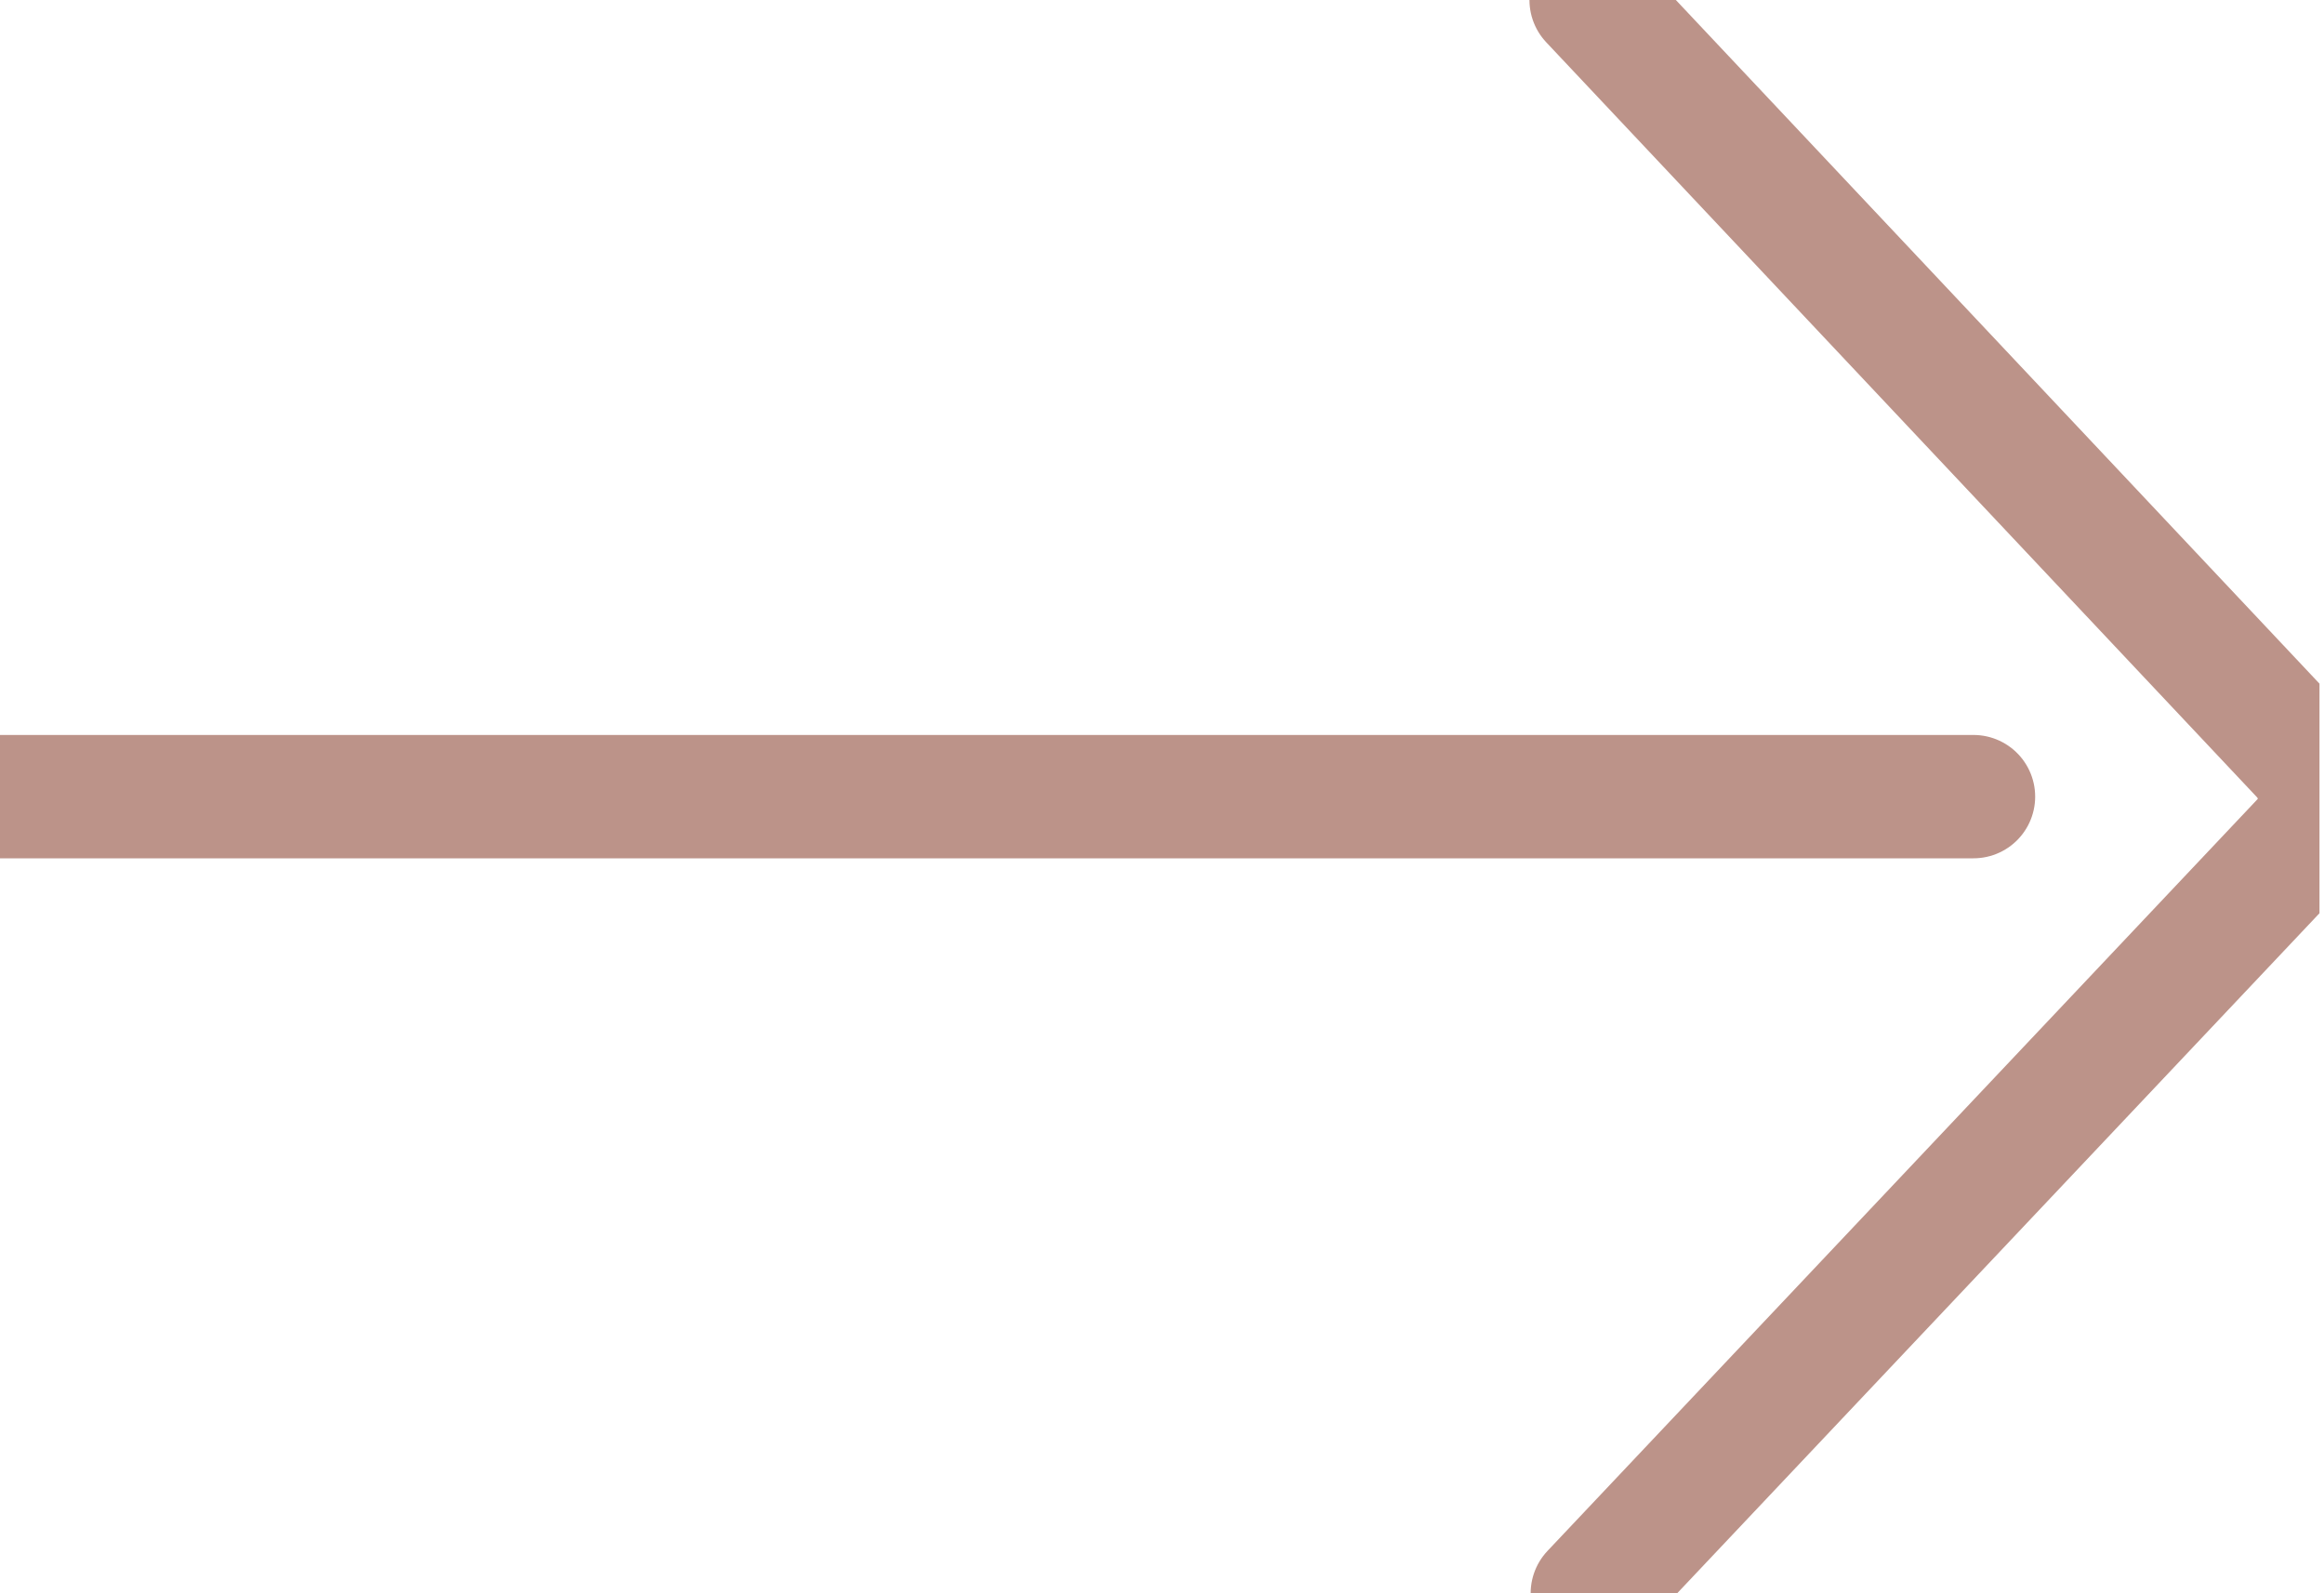
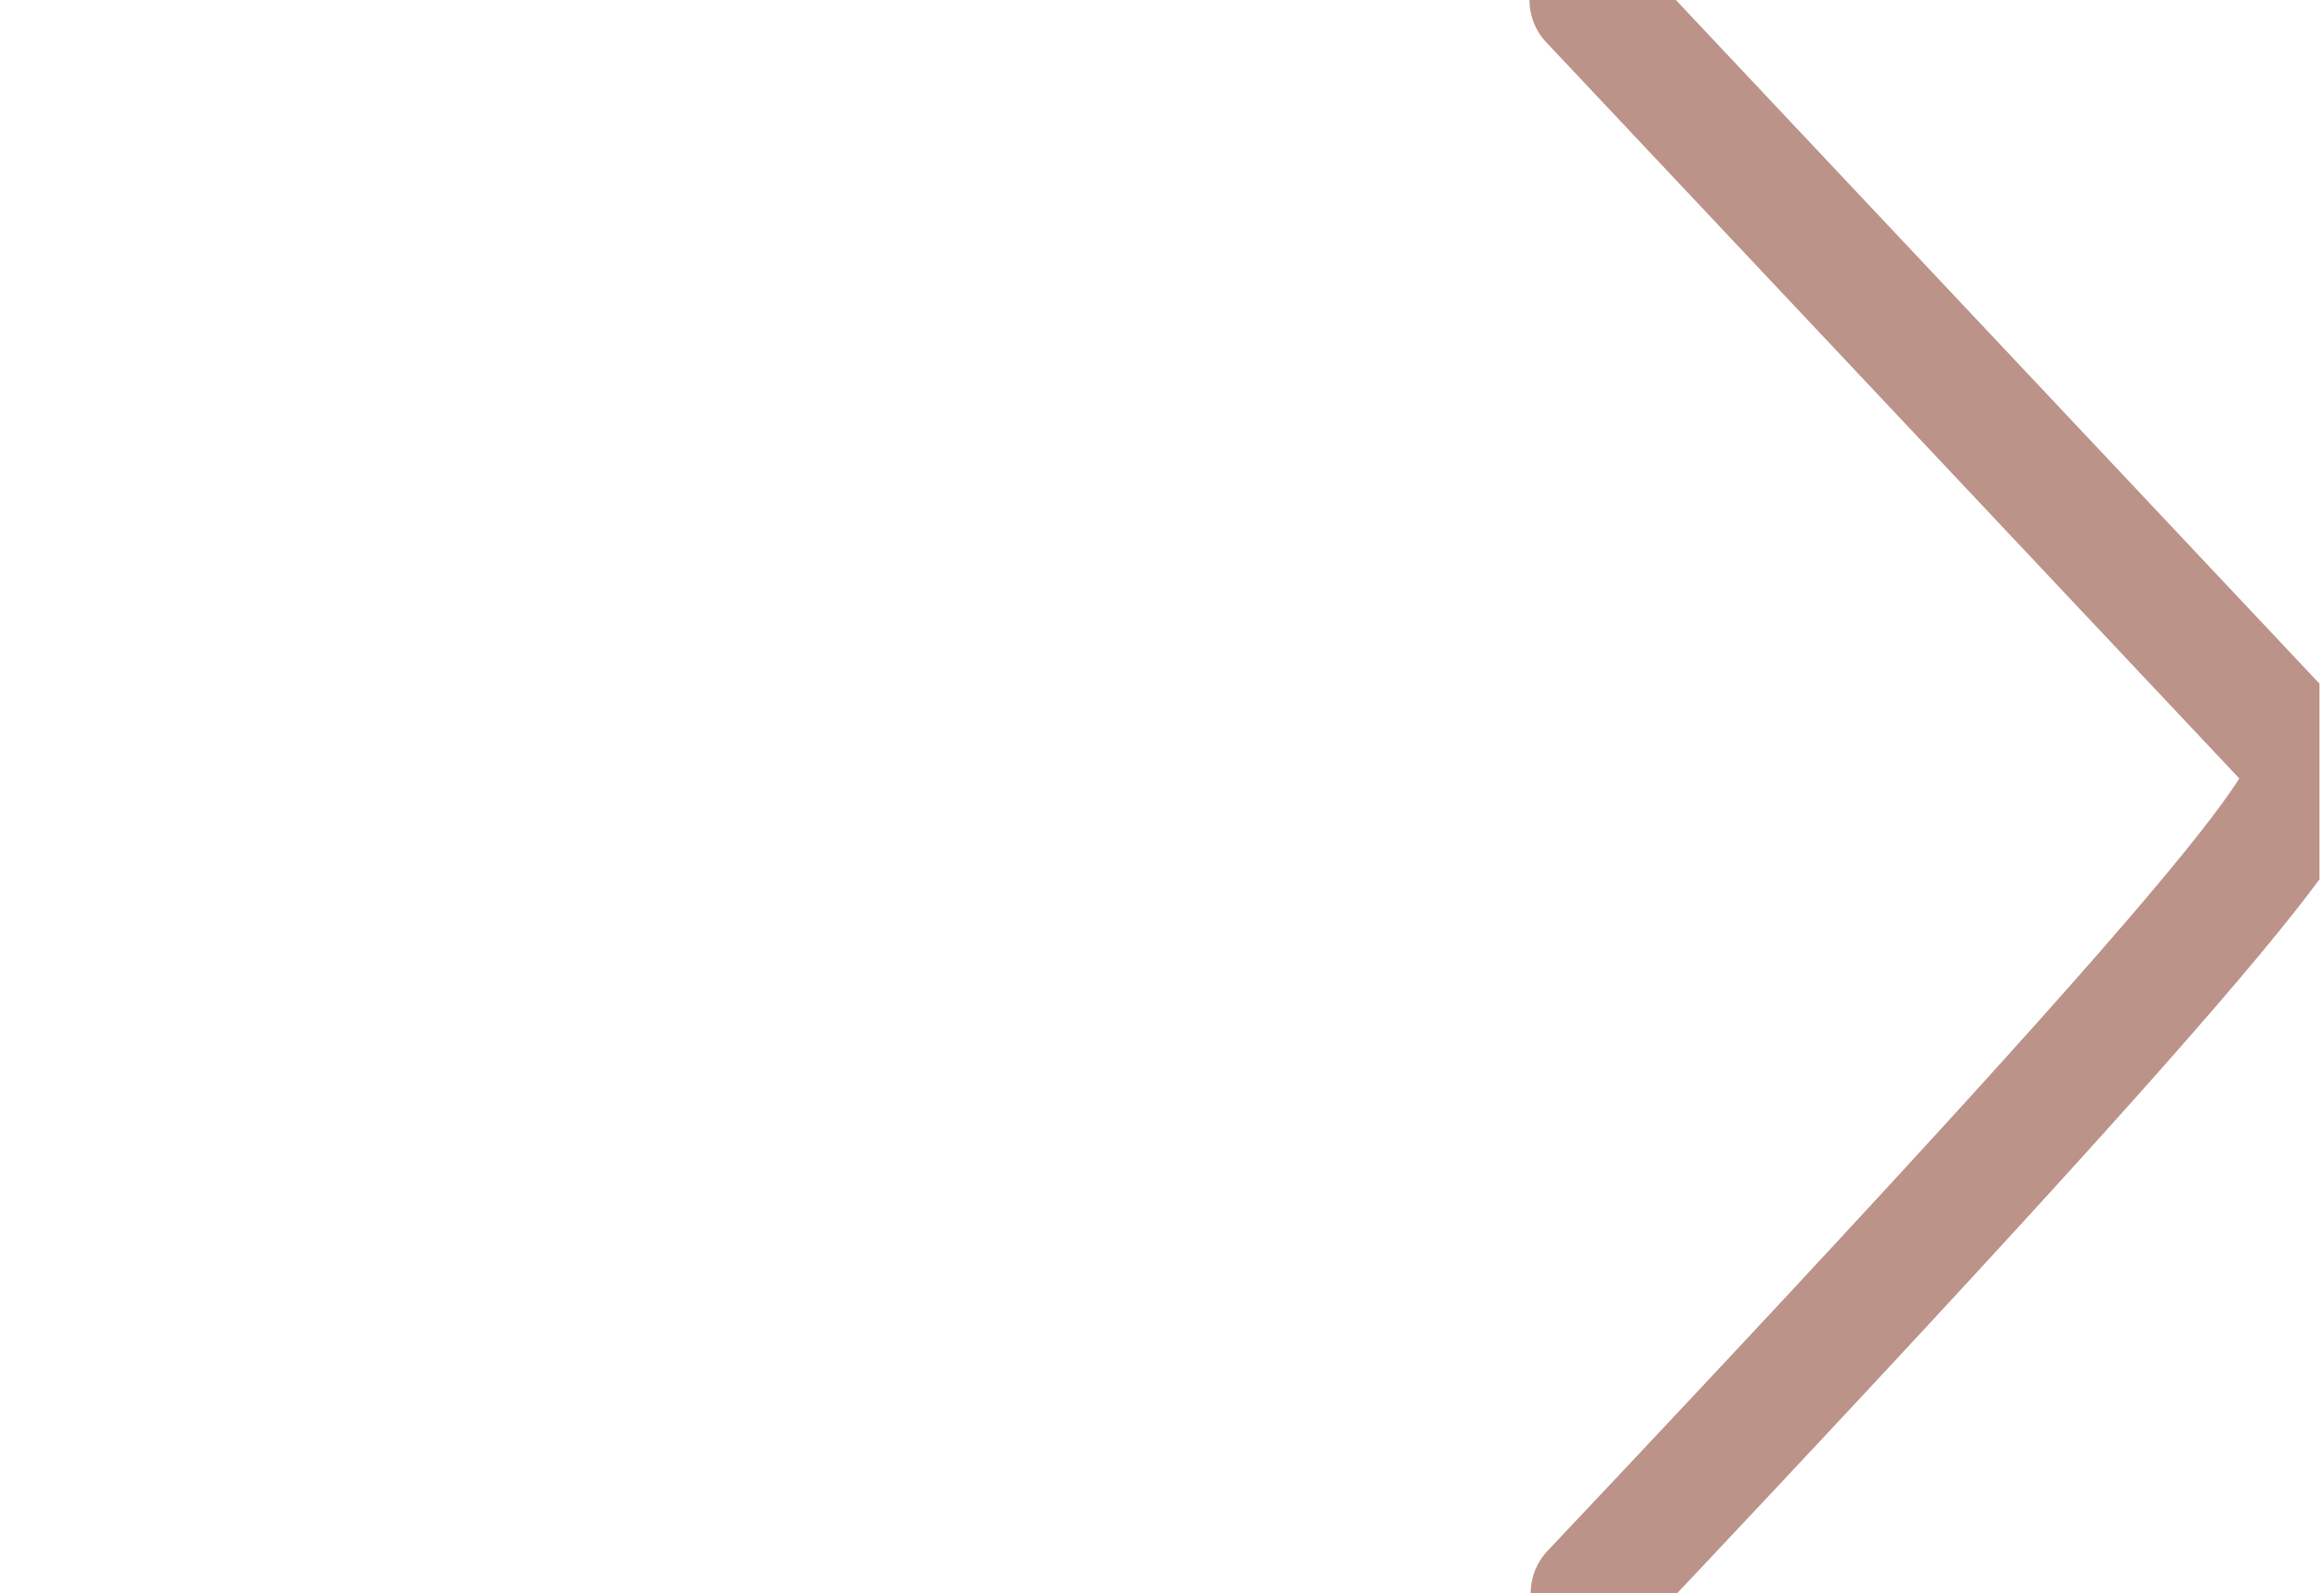
<svg xmlns="http://www.w3.org/2000/svg" fill="none" height="100%" overflow="visible" preserveAspectRatio="none" style="display: block;" viewBox="0 0 35 24" width="100%">
  <g clip-path="url(#clip0_0_2808)" id="Forward Arrow">
-     <path d="M23.981 24L34.681 12.669C35.015 12.316 35.015 11.758 34.681 11.387L23.963 3.8147e-05" id="Vector" stroke="#BC9389" stroke-linecap="round" stroke-width="1.858" />
-     <path d="M29.721 12H6.97589e-05" id="Vector_2" stroke="#BC9389" stroke-linecap="round" stroke-width="1.858" />
+     <path d="M23.981 24C35.015 12.316 35.015 11.758 34.681 11.387L23.963 3.8147e-05" id="Vector" stroke="#BC9389" stroke-linecap="round" stroke-width="1.858" />
  </g>
  <defs>
    <clipPath id="clip0_0_2808">
      <rect fill="white" height="24" width="34.932" />
    </clipPath>
  </defs>
</svg>